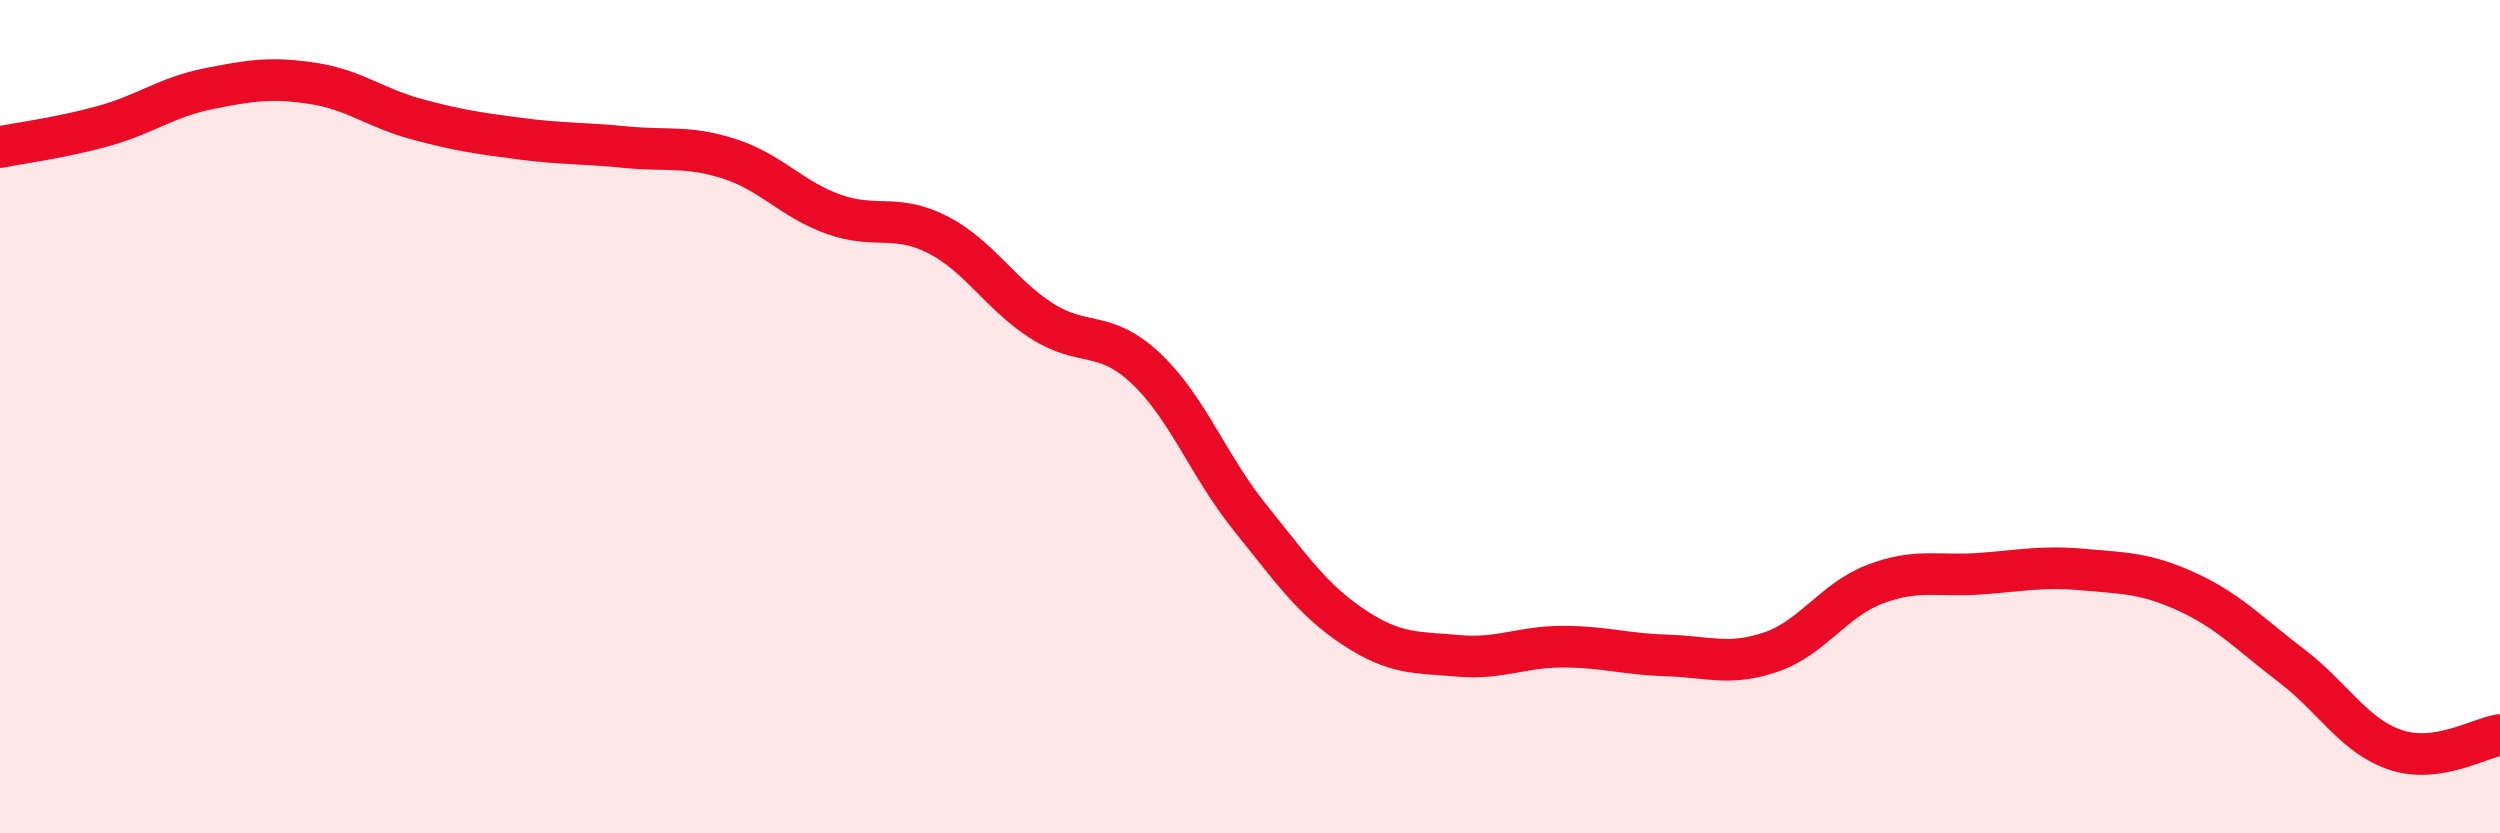
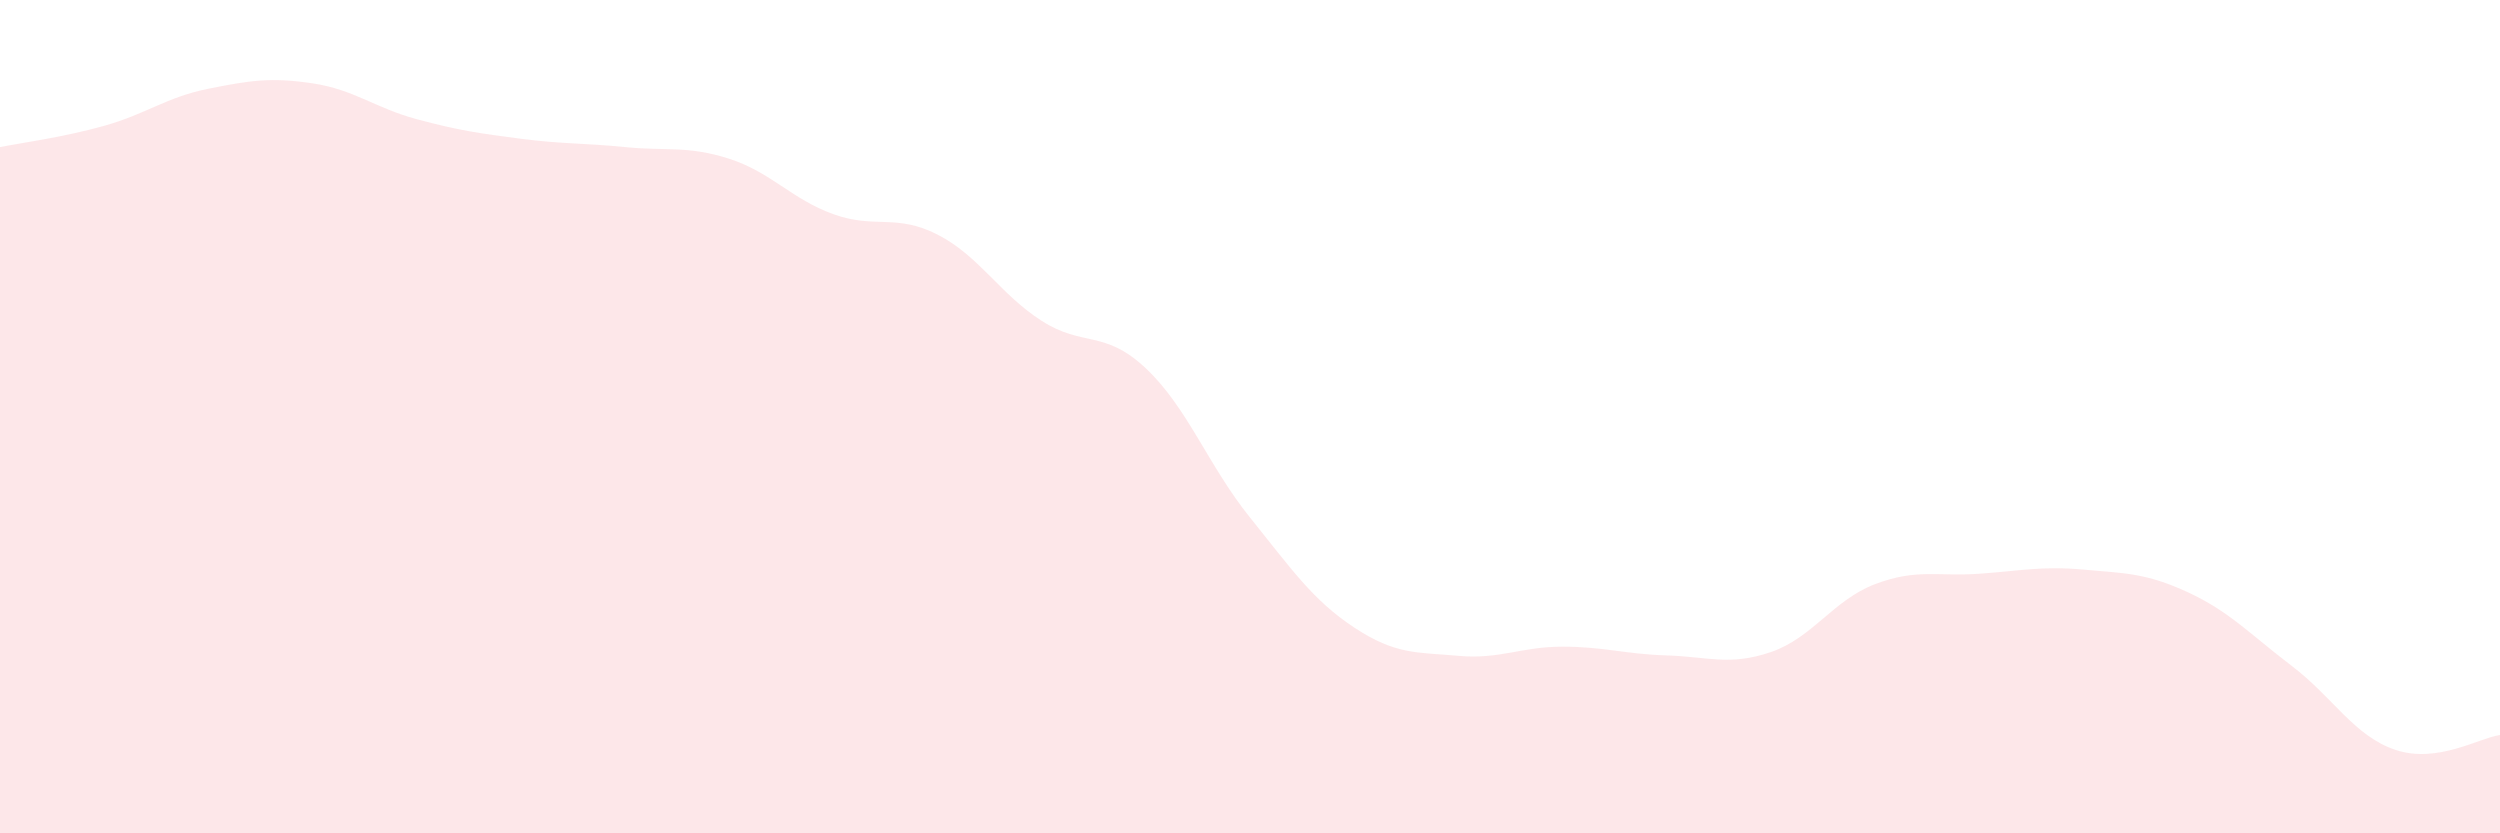
<svg xmlns="http://www.w3.org/2000/svg" width="60" height="20" viewBox="0 0 60 20">
  <path d="M 0,3.53 C 0.5,3.43 1.5,3.3 2.5,3.02 C 3.5,2.74 4,2.33 5,2.13 C 6,1.93 6.5,1.85 7.5,2 C 8.5,2.15 9,2.59 10,2.86 C 11,3.13 11.5,3.2 12.5,3.33 C 13.5,3.46 14,3.43 15,3.53 C 16,3.63 16.5,3.49 17.5,3.81 C 18.5,4.13 19,4.78 20,5.14 C 21,5.5 21.5,5.12 22.5,5.63 C 23.5,6.14 24,7.06 25,7.7 C 26,8.34 26.5,7.9 27.5,8.84 C 28.5,9.78 29,11.18 30,12.42 C 31,13.66 31.5,14.4 32.5,15.06 C 33.5,15.72 34,15.65 35,15.74 C 36,15.83 36.5,15.52 37.5,15.52 C 38.5,15.52 39,15.7 40,15.73 C 41,15.76 41.5,15.99 42.5,15.65 C 43.5,15.31 44,14.4 45,14.02 C 46,13.64 46.5,13.84 47.5,13.77 C 48.5,13.7 49,13.58 50,13.67 C 51,13.76 51.5,13.75 52.5,14.21 C 53.5,14.67 54,15.22 55,15.98 C 56,16.74 56.5,17.67 57.5,18 C 58.5,18.33 59.5,17.71 60,17.64L60 20L0 20Z" fill="#EB0A25" opacity="0.1" stroke-linecap="round" stroke-linejoin="round" />
-   <path d="M 0,3.53 C 0.5,3.43 1.5,3.3 2.5,3.02 C 3.5,2.74 4,2.33 5,2.13 C 6,1.93 6.5,1.85 7.5,2 C 8.5,2.15 9,2.59 10,2.86 C 11,3.13 11.5,3.2 12.5,3.33 C 13.5,3.46 14,3.43 15,3.53 C 16,3.63 16.5,3.49 17.5,3.81 C 18.5,4.13 19,4.78 20,5.14 C 21,5.5 21.5,5.12 22.5,5.63 C 23.5,6.14 24,7.06 25,7.7 C 26,8.34 26.5,7.9 27.5,8.84 C 28.5,9.78 29,11.18 30,12.42 C 31,13.66 31.5,14.4 32.5,15.06 C 33.5,15.72 34,15.65 35,15.74 C 36,15.83 36.5,15.52 37.5,15.52 C 38.5,15.52 39,15.7 40,15.73 C 41,15.76 41.5,15.99 42.5,15.65 C 43.5,15.31 44,14.4 45,14.02 C 46,13.64 46.5,13.84 47.5,13.77 C 48.5,13.7 49,13.58 50,13.67 C 51,13.76 51.5,13.75 52.5,14.21 C 53.5,14.67 54,15.22 55,15.98 C 56,16.74 56.5,17.67 57.5,18 C 58.5,18.33 59.5,17.71 60,17.64" stroke="#EB0A25" stroke-width="1" fill="none" stroke-linecap="round" stroke-linejoin="round" />
</svg>